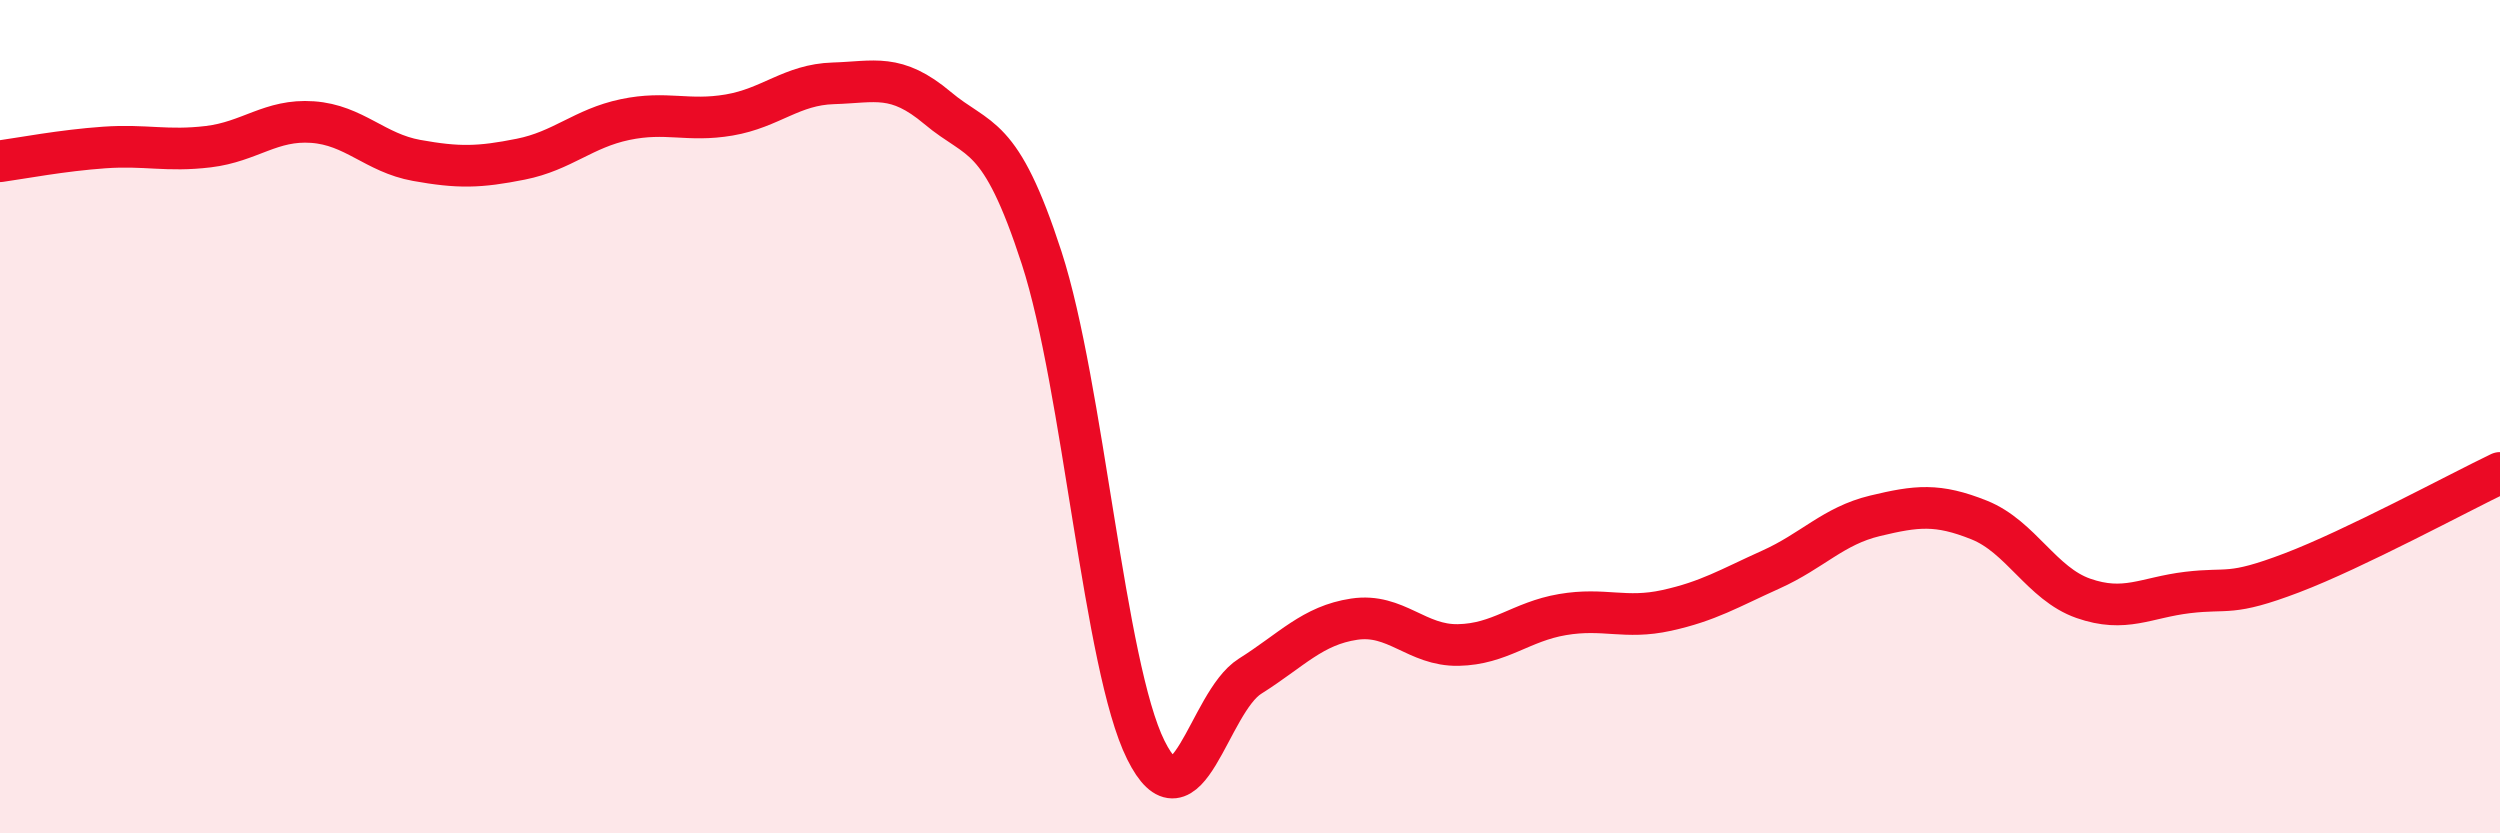
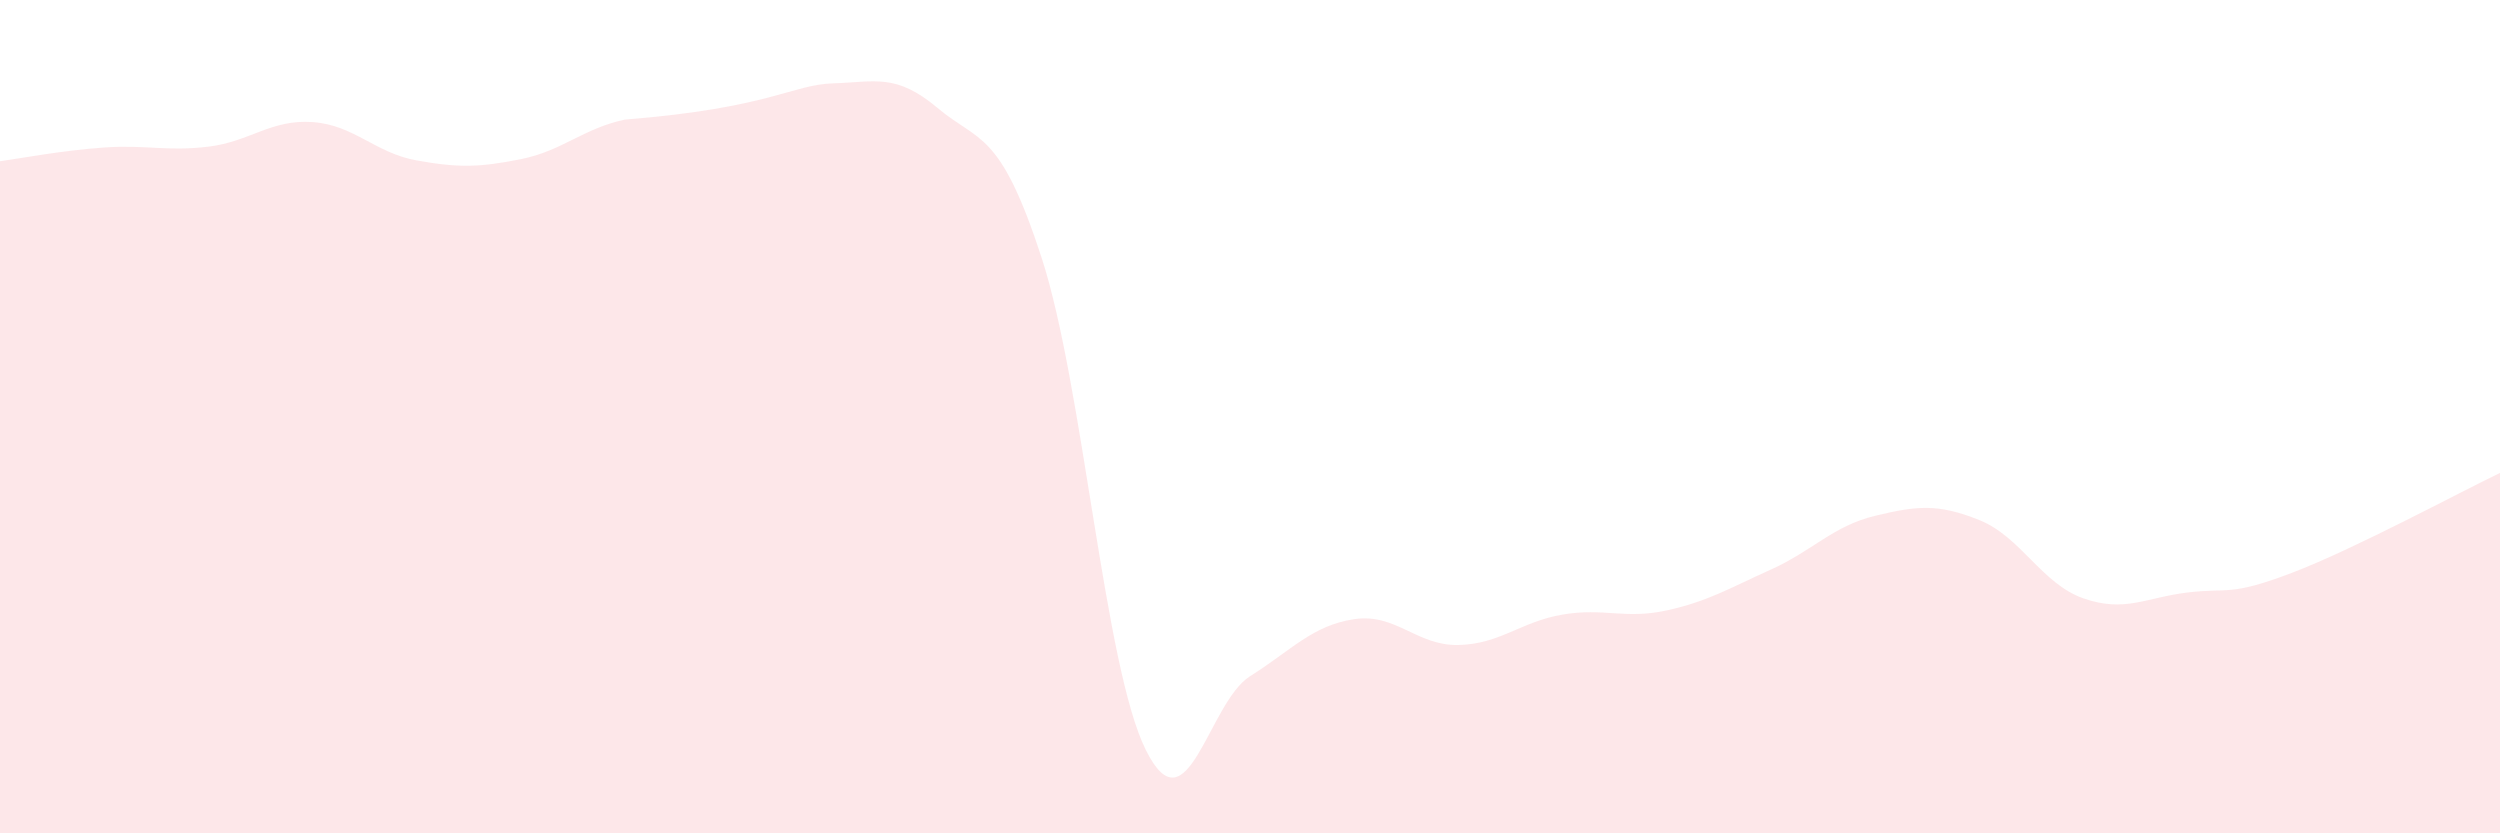
<svg xmlns="http://www.w3.org/2000/svg" width="60" height="20" viewBox="0 0 60 20">
-   <path d="M 0,3.87 C 0.5,3.8 1.5,3.61 2.5,3.54 C 3.5,3.47 4,3.64 5,3.52 C 6,3.4 6.5,2.86 7.5,2.93 C 8.5,3 9,3.67 10,3.85 C 11,4.03 11.5,4.02 12.5,3.82 C 13.5,3.62 14,3.08 15,2.87 C 16,2.66 16.5,2.93 17.5,2.76 C 18.5,2.59 19,2.03 20,2 C 21,1.97 21.5,1.75 22.5,2.59 C 23.5,3.43 24,3.11 25,6.19 C 26,9.27 26.5,15.99 27.5,18 C 28.5,20.01 29,16.86 30,16.23 C 31,15.6 31.5,15.01 32.5,14.86 C 33.5,14.71 34,15.5 35,15.48 C 36,15.46 36.5,14.92 37.5,14.75 C 38.5,14.58 39,14.87 40,14.65 C 41,14.43 41.5,14.12 42.5,13.67 C 43.5,13.22 44,12.62 45,12.38 C 46,12.14 46.5,12.08 47.5,12.48 C 48.5,12.88 49,14.01 50,14.36 C 51,14.71 51.5,14.34 52.5,14.22 C 53.5,14.1 53.5,14.32 55,13.75 C 56.5,13.18 59,11.83 60,11.35L60 20L0 20Z" fill="#EB0A25" opacity="0.1" stroke-linecap="round" stroke-linejoin="round" />
-   <path d="M 0,3.87 C 0.5,3.8 1.5,3.61 2.5,3.54 C 3.5,3.47 4,3.64 5,3.52 C 6,3.4 6.5,2.86 7.5,2.93 C 8.5,3 9,3.67 10,3.85 C 11,4.03 11.5,4.02 12.5,3.82 C 13.5,3.62 14,3.08 15,2.87 C 16,2.66 16.5,2.93 17.5,2.76 C 18.5,2.59 19,2.03 20,2 C 21,1.97 21.5,1.75 22.5,2.59 C 23.5,3.43 24,3.11 25,6.19 C 26,9.27 26.5,15.99 27.5,18 C 28.5,20.01 29,16.86 30,16.23 C 31,15.6 31.5,15.01 32.5,14.86 C 33.5,14.71 34,15.5 35,15.48 C 36,15.46 36.5,14.92 37.5,14.75 C 38.5,14.58 39,14.87 40,14.65 C 41,14.43 41.5,14.12 42.5,13.67 C 43.5,13.22 44,12.62 45,12.38 C 46,12.14 46.5,12.08 47.5,12.48 C 48.5,12.88 49,14.01 50,14.36 C 51,14.71 51.5,14.34 52.5,14.22 C 53.5,14.1 53.5,14.32 55,13.75 C 56.5,13.18 59,11.83 60,11.35" stroke="#EB0A25" stroke-width="1" fill="none" stroke-linecap="round" stroke-linejoin="round" />
+   <path d="M 0,3.87 C 0.5,3.8 1.5,3.61 2.5,3.54 C 3.5,3.47 4,3.64 5,3.52 C 6,3.4 6.5,2.86 7.5,2.93 C 8.5,3 9,3.67 10,3.85 C 11,4.03 11.5,4.02 12.5,3.82 C 13.5,3.62 14,3.08 15,2.87 C 18.5,2.59 19,2.03 20,2 C 21,1.97 21.5,1.75 22.5,2.59 C 23.5,3.43 24,3.11 25,6.19 C 26,9.27 26.5,15.99 27.5,18 C 28.5,20.01 29,16.86 30,16.23 C 31,15.6 31.5,15.01 32.5,14.86 C 33.5,14.71 34,15.5 35,15.48 C 36,15.46 36.5,14.92 37.5,14.75 C 38.5,14.58 39,14.87 40,14.65 C 41,14.43 41.5,14.12 42.5,13.67 C 43.5,13.22 44,12.62 45,12.38 C 46,12.14 46.5,12.08 47.5,12.48 C 48.5,12.88 49,14.01 50,14.36 C 51,14.71 51.5,14.34 52.5,14.22 C 53.5,14.1 53.5,14.32 55,13.75 C 56.5,13.18 59,11.83 60,11.35L60 20L0 20Z" fill="#EB0A25" opacity="0.1" stroke-linecap="round" stroke-linejoin="round" />
</svg>